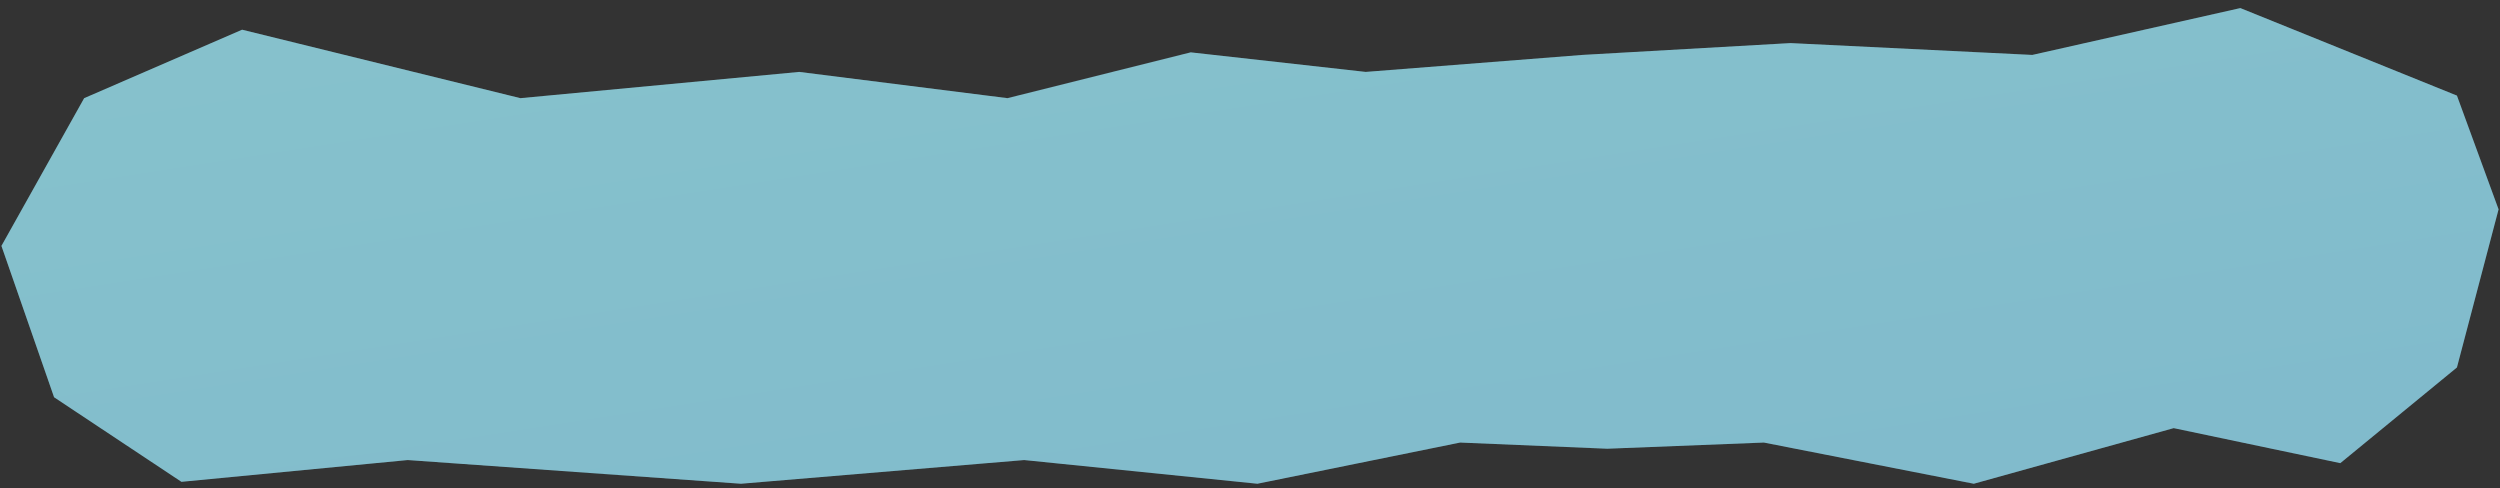
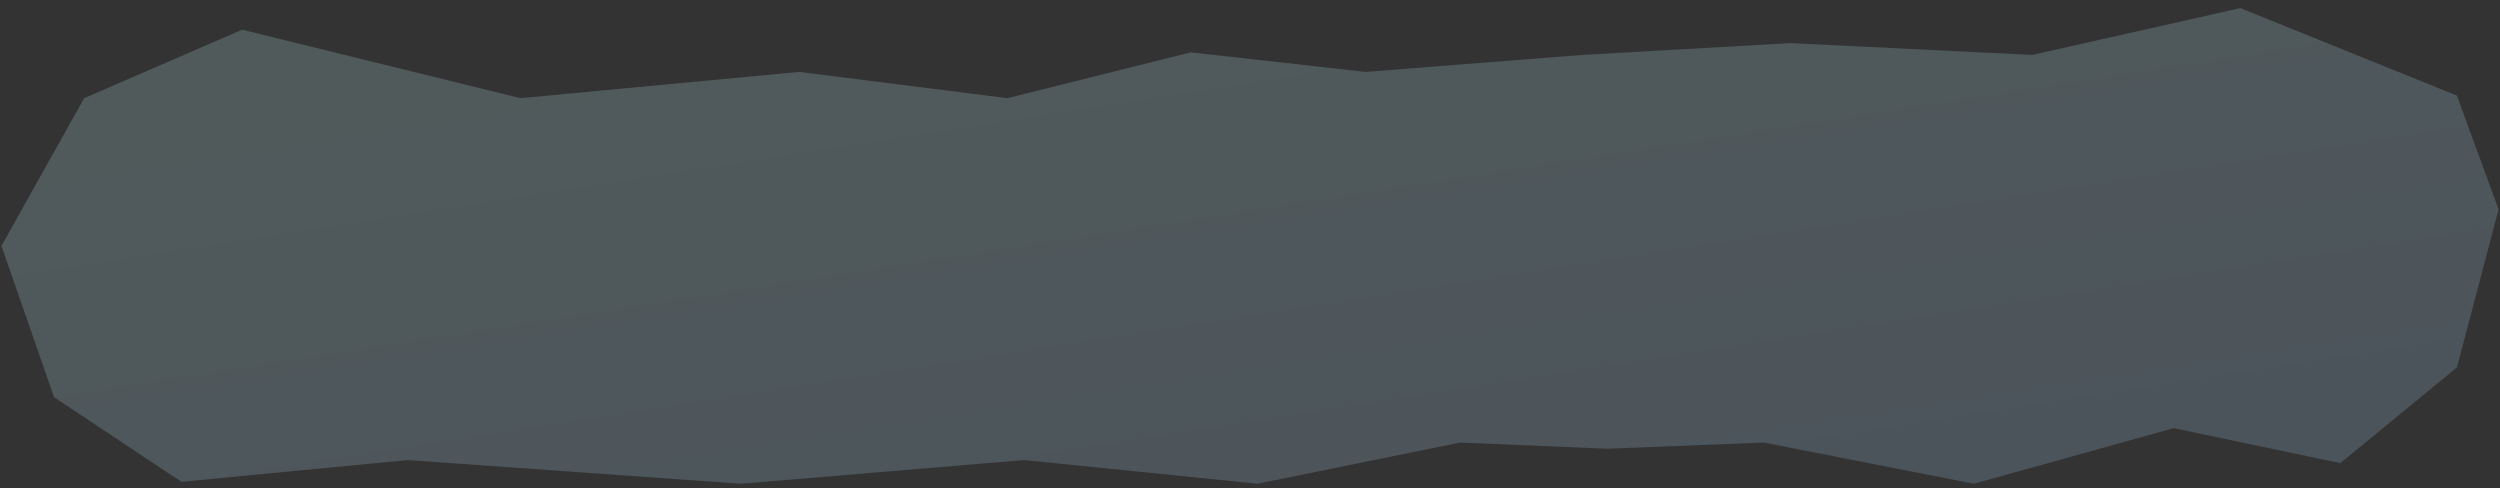
<svg xmlns="http://www.w3.org/2000/svg" width="292" height="57" viewBox="0 0 292 57" fill="none">
  <rect x="0" y="0" width="292" height="57" fill="#333333" stroke="none" />
-   <path d="M28.279 3.47L9.83 11.466L0.167 28.722L6.316 46.399L21.193 56.276L47.624 53.734L86.542 56.5L119.622 53.734L146.864 56.5L170.54 51.69L187.728 52.411L206.021 51.69L230.538 56.5L253.888 50.006L273.347 54.095L286.969 42.92L291.833 24.453L286.969 11.166L261.672 0.944L237.375 6.416L209.133 5.033L184.809 6.416L159.513 8.4L139.081 6.115L117.676 11.466L93.352 8.4L60.784 11.466L28.279 3.47Z" fill="#75B4C1" />
  <path d="M28.279 3.47L9.83 11.466L0.167 28.722L6.316 46.399L21.193 56.276L47.624 53.734L86.542 56.5L119.622 53.734L146.864 56.5L170.54 51.69L187.728 52.411L206.021 51.69L230.538 56.5L253.888 50.006L273.347 54.095L286.969 42.92L291.833 24.453L286.969 11.166L261.672 0.944L237.375 6.416L209.133 5.033L184.809 6.416L159.513 8.4L139.081 6.115L117.676 11.466L93.352 8.4L60.784 11.466L28.279 3.47Z" fill="url(#paint0_linear_533_43)" fill-opacity="0.2" />
  <defs>
    <linearGradient id="paint0_linear_533_43" x1="29.18" y1="9.684" x2="40.783" y2="84.059" gradientUnits="userSpaceOnUse">
      <stop stop-color="#C6F6FC" />
      <stop offset="1" stop-color="#AFD7FC" />
    </linearGradient>
  </defs>
</svg>